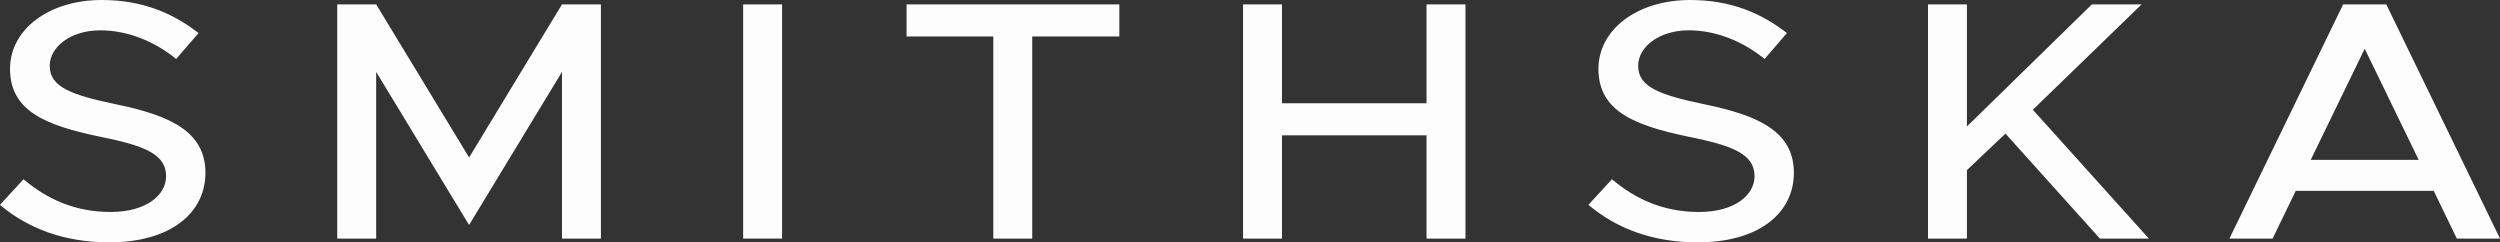
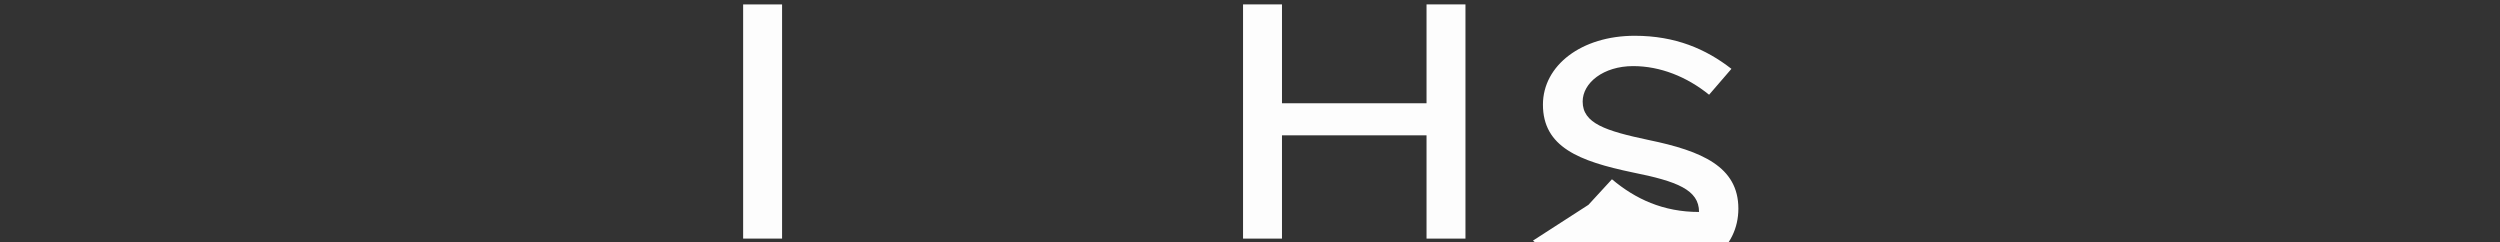
<svg xmlns="http://www.w3.org/2000/svg" id="Layer_2" data-name="Layer 2" viewBox="0 0 1077.49 104.44">
  <rect x="0" y="0" width="1077.49" height="104.44" fill="#333333" stroke="none" />
  <defs>
    <style> .cls-1 { opacity: .99; } .cls-2 { fill: #fff; stroke-width: 0px; } </style>
  </defs>
  <g id="Layer_1-2" data-name="Layer 1">
    <g class="cls-1">
-       <path class="cls-2" d="M0,88.28l10.13-11.02c10.13,8.52,22.09,14.1,37.54,14.1s23.92-7.34,23.92-15.42c0-9.55-9.47-13.22-28.57-17.04C19.77,54.06,4.32,47.89,4.32,29.67,4.32,12.78,20.93,0,43.86,0c17.61,0,30.73,5.73,41.7,14.25l-9.64,11.16c-9.63-7.79-21.1-12.34-32.73-12.34-12.79,0-21.76,7.2-21.76,15.28,0,9.4,9.8,12.63,28.57,16.6,22.76,4.7,38.54,11.46,38.54,29.53,0,17.04-14.62,29.97-41.53,29.97-19.1,0-34.89-5.88-47.01-16.16Z" />
-       <path class="cls-2" d="M145.36,1.91h16.78l40.04,65.96L242.21,1.91h16.78v100.92h-16.78V31l-40.04,65.96-40.04-65.96v71.83h-16.78V1.91Z" />
      <path class="cls-2" d="M320.29,1.91h16.78v100.92h-16.78V1.91Z" />
-       <path class="cls-2" d="M428.11,15.72h-37.38V1.91h91.7v13.81h-37.54v87.11h-16.78V15.72Z" />
      <path class="cls-2" d="M631.61,1.91v100.92h-16.78v-44.51h-62.3v44.51h-16.78V1.91h16.78v42.6h62.3V1.91h16.78Z" />
-       <path class="cls-2" d="M684.61,88.28l10.13-11.02c10.13,8.52,22.09,14.1,37.54,14.1s23.92-7.34,23.92-15.42c0-9.55-9.47-13.22-28.57-17.04-23.26-4.85-38.71-11.02-38.71-29.23,0-16.89,16.61-29.67,39.54-29.67,17.61,0,30.73,5.73,41.7,14.25l-9.63,11.16c-9.63-7.79-21.1-12.34-32.73-12.34-12.79,0-21.76,7.2-21.76,15.28,0,9.4,9.8,12.63,28.57,16.6,22.76,4.7,38.54,11.46,38.54,29.53,0,17.04-14.62,29.97-41.53,29.97-19.1,0-34.89-5.88-47.01-16.16Z" />
-       <path class="cls-2" d="M830.96,1.91h16.78v52.59L901.57,1.91h21.43l-46.85,45.39,50,55.53h-21.1l-40.7-45.24-16.61,15.72v29.53h-16.78V1.91Z" />
-       <path class="cls-2" d="M1048.92,82.26h-59.47l-9.97,20.57h-18.61L1009.88,1.91h18.61l49.01,100.92h-18.61l-9.97-20.57ZM1042.44,68.89l-23.26-47.89-23.26,47.89h46.51Z" />
+       <path class="cls-2" d="M684.61,88.28l10.13-11.02c10.13,8.52,22.09,14.1,37.54,14.1c0-9.55-9.47-13.22-28.57-17.04-23.26-4.85-38.71-11.02-38.71-29.23,0-16.89,16.61-29.67,39.54-29.67,17.61,0,30.73,5.73,41.7,14.25l-9.63,11.16c-9.63-7.79-21.1-12.34-32.73-12.34-12.79,0-21.76,7.2-21.76,15.28,0,9.4,9.8,12.63,28.57,16.6,22.76,4.7,38.54,11.46,38.54,29.53,0,17.04-14.62,29.97-41.53,29.97-19.1,0-34.89-5.88-47.01-16.16Z" />
    </g>
  </g>
</svg>